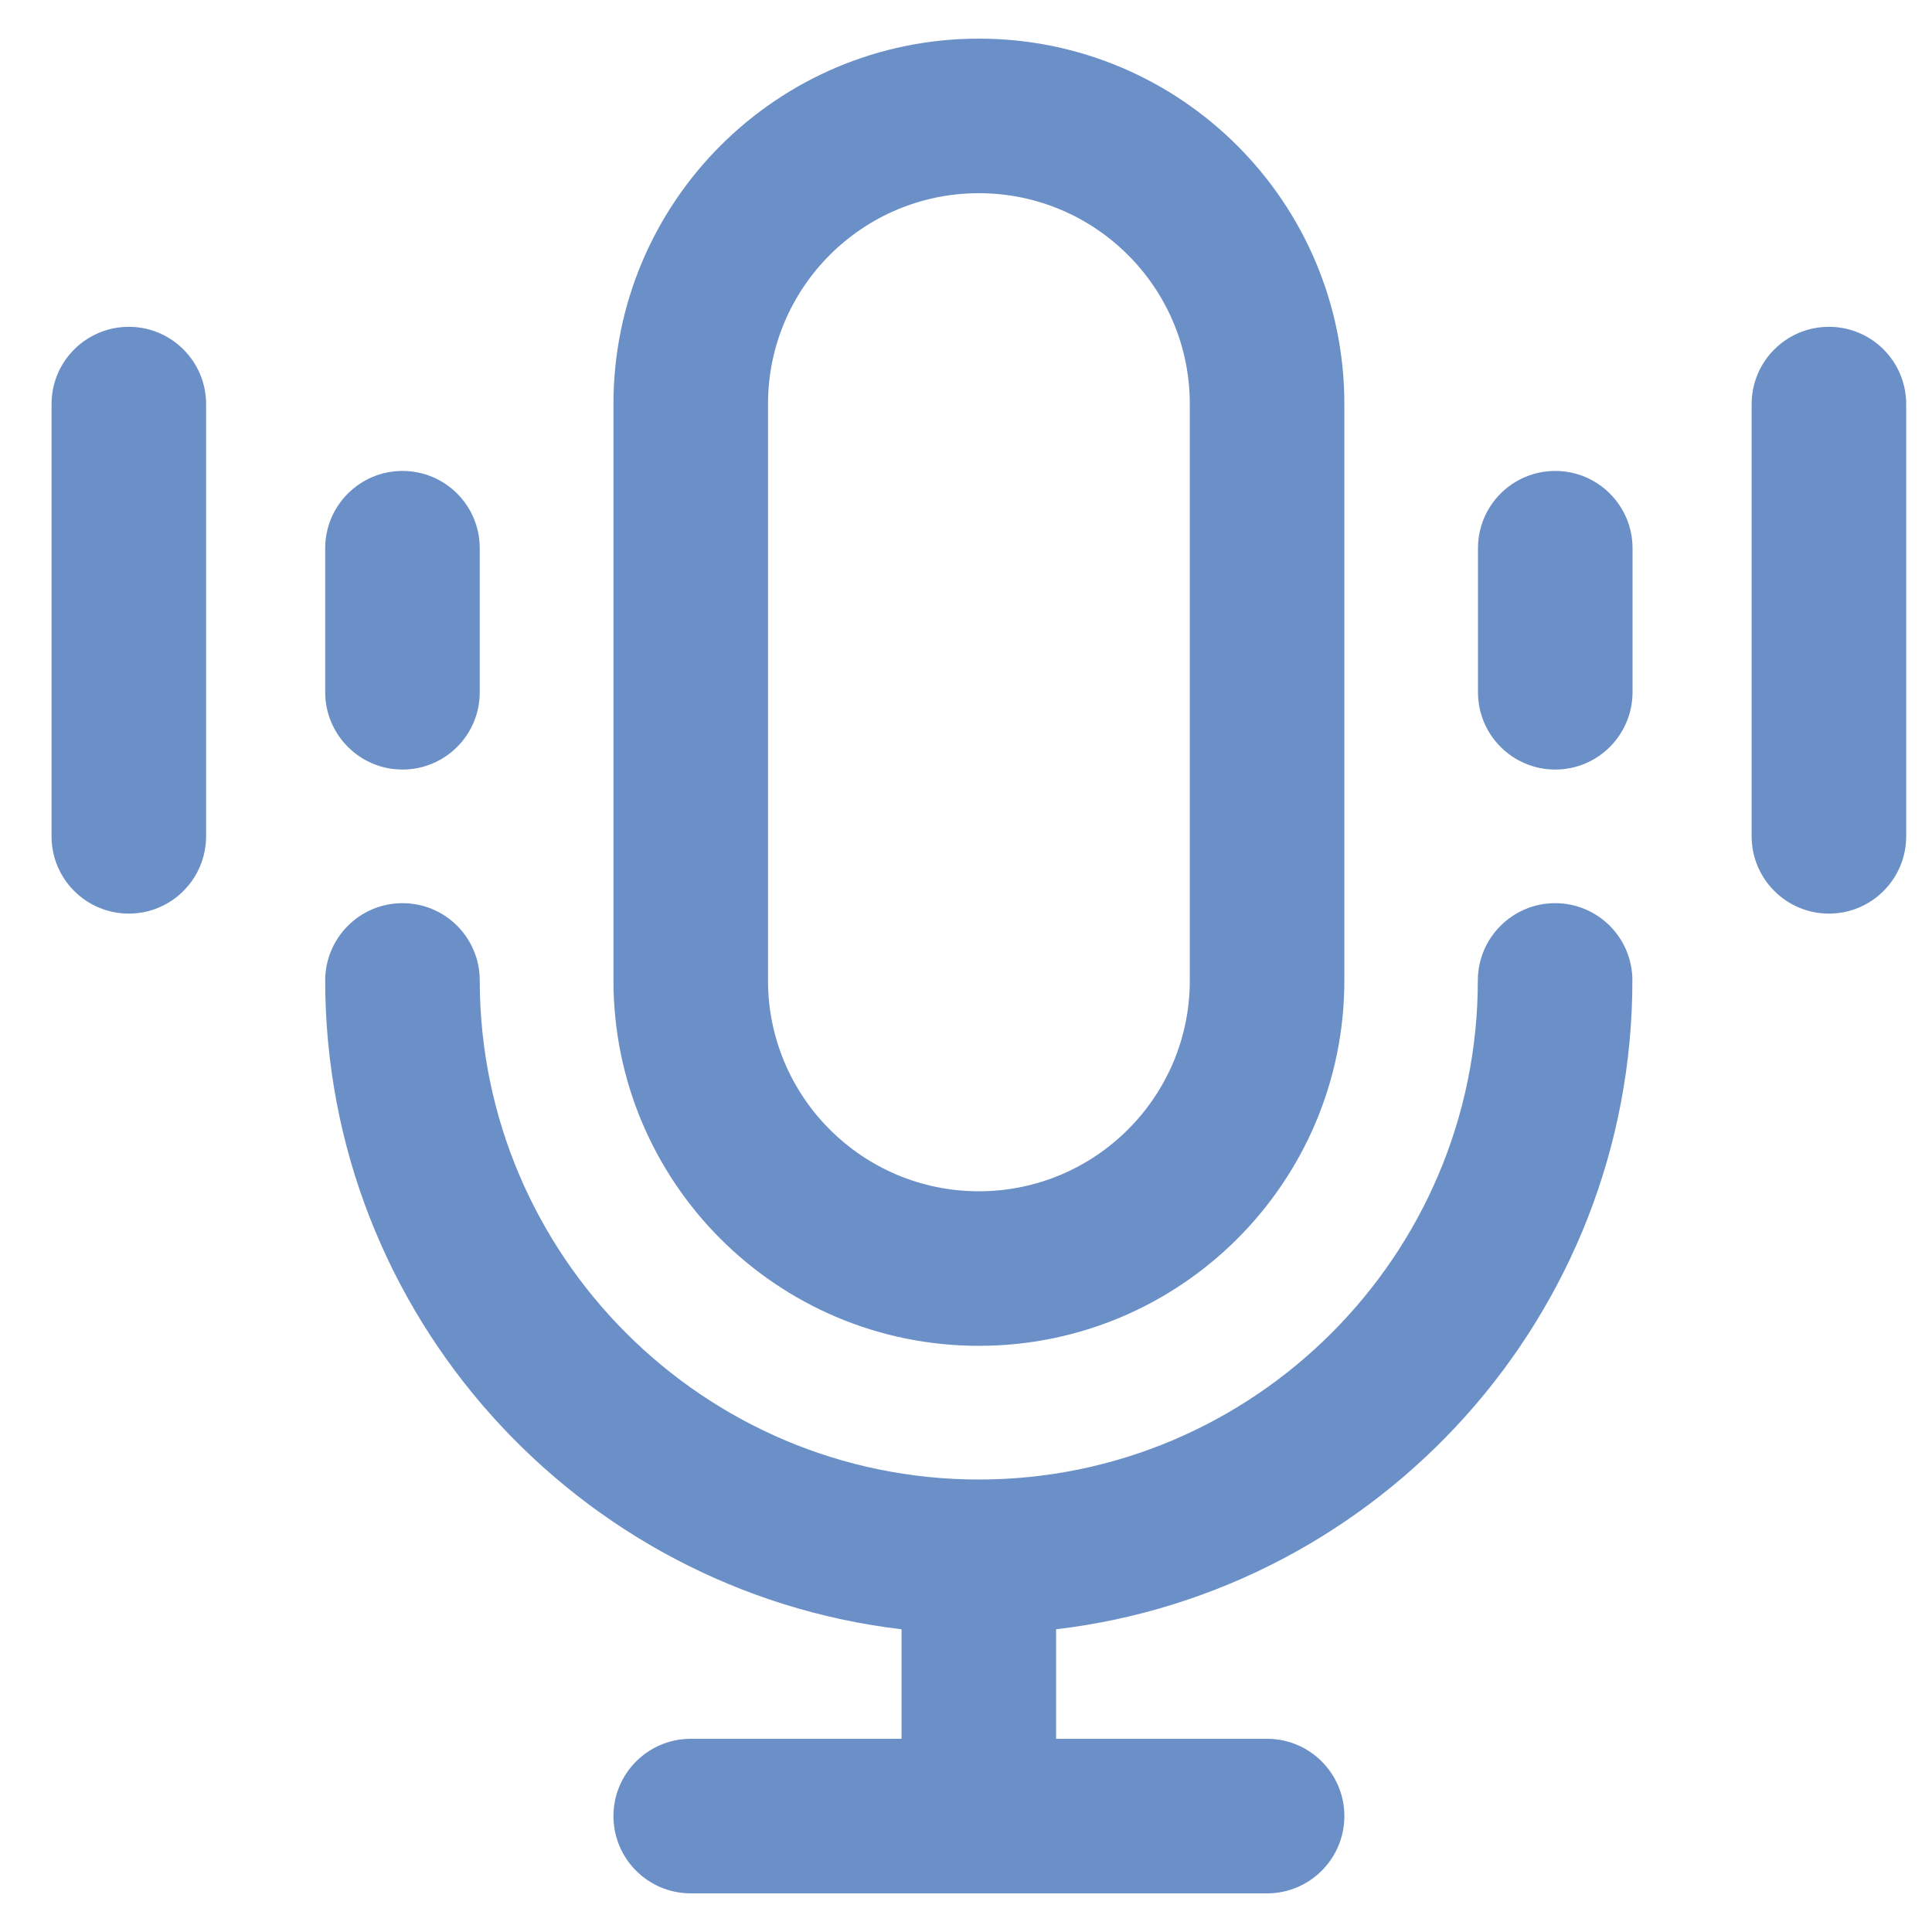
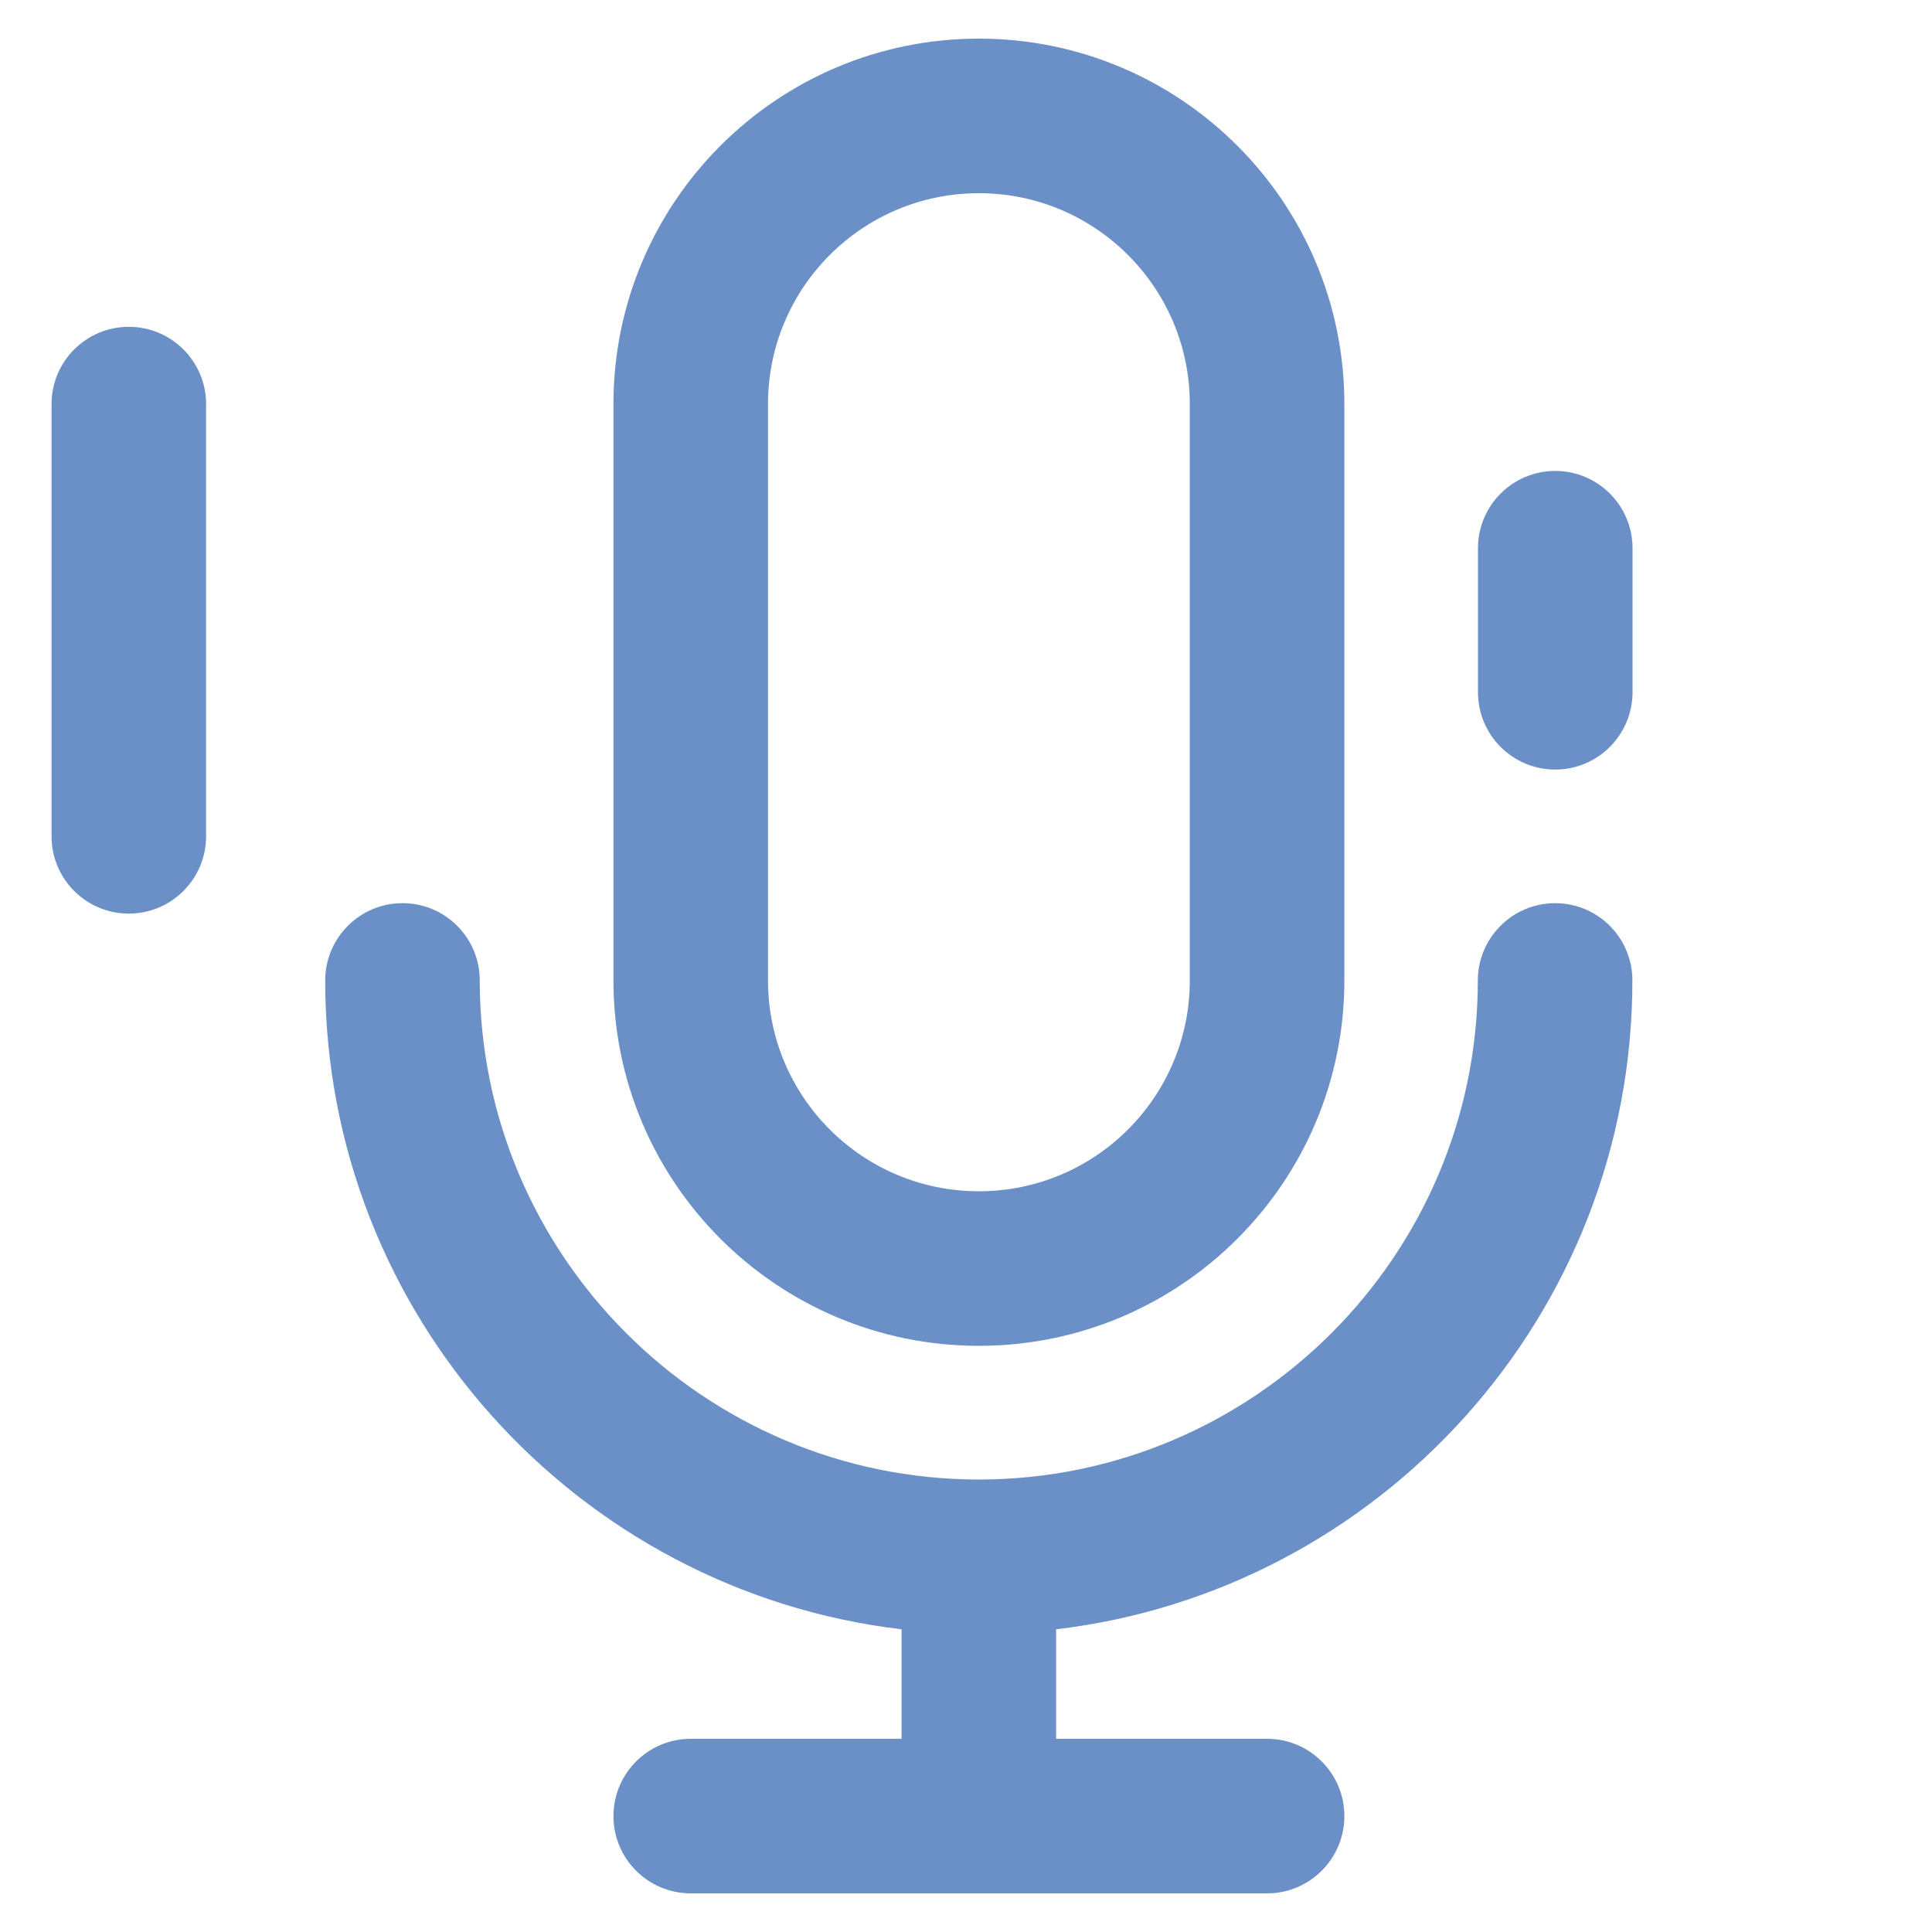
<svg xmlns="http://www.w3.org/2000/svg" width="25" height="25" viewBox="0 0 25 25" fill="none">
  <g clip-path="url(#clip0_140_1874)">
    <path d="M20.123 11.687C20.676 11.687 21.123 12.134 21.123 12.687C21.123 17.012 17.861 20.587 13.666 21.083V22.5H16.396C16.948 22.5 17.396 22.948 17.396 23.5C17.396 24.052 16.948 24.5 16.396 24.5H8.938C8.386 24.5 7.938 24.052 7.938 23.5C7.938 22.948 8.386 22.5 8.938 22.5H11.666V21.083C7.472 20.587 4.209 17.012 4.208 12.687C4.209 12.134 4.657 11.687 5.208 11.687C5.761 11.687 6.208 12.134 6.208 12.687C6.209 16.246 9.107 19.144 12.666 19.145C16.226 19.144 19.123 16.246 19.123 12.687C19.124 12.135 19.572 11.687 20.123 11.687Z" fill="#6B90C8" />
    <path fill-rule="evenodd" clip-rule="evenodd" d="M12.666 0.5C15.278 0.5 17.396 2.617 17.396 5.229V12.687C17.396 15.298 15.278 17.415 12.666 17.415C10.055 17.415 7.938 15.298 7.938 12.687V5.229C7.938 2.617 10.055 0.5 12.666 0.5ZM12.666 2.5C11.16 2.5 9.938 3.722 9.938 5.229V12.687C9.938 14.193 11.16 15.415 12.666 15.415C14.173 15.415 15.396 14.193 15.396 12.687V5.229C15.396 3.722 14.173 2.5 12.666 2.5Z" fill="#6B90C8" />
    <path d="M1.667 4.229C2.219 4.229 2.667 4.677 2.667 5.229V10.822C2.666 11.374 2.219 11.822 1.667 11.822C1.114 11.822 0.667 11.374 0.667 10.822V5.229C0.667 4.677 1.114 4.229 1.667 4.229Z" fill="#6B90C8" />
-     <path d="M23.666 4.229C24.219 4.229 24.666 4.677 24.666 5.229V10.822C24.666 11.374 24.219 11.822 23.666 11.822C23.114 11.822 22.667 11.374 22.666 10.822V5.229C22.666 4.677 23.114 4.229 23.666 4.229Z" fill="#6B90C8" />
-     <path d="M5.208 6.094C5.761 6.094 6.208 6.541 6.208 7.094V8.958C6.208 9.51 5.761 9.958 5.208 9.958C4.657 9.958 4.209 9.51 4.208 8.958V7.094C4.208 6.542 4.656 6.094 5.208 6.094Z" fill="#6B90C8" />
    <path d="M20.125 6.094C20.677 6.094 21.125 6.542 21.125 7.094V8.958C21.124 9.51 20.677 9.958 20.125 9.958C19.572 9.958 19.125 9.51 19.125 8.958V7.094C19.125 6.541 19.572 6.094 20.125 6.094Z" fill="#6B90C8" />
  </g>
  <defs>
    <clipPath id="clip0_140_1874">
      <rect width="24" height="24" fill="white" transform="translate(0.667 0.5)" />
    </clipPath>
  </defs>
</svg>